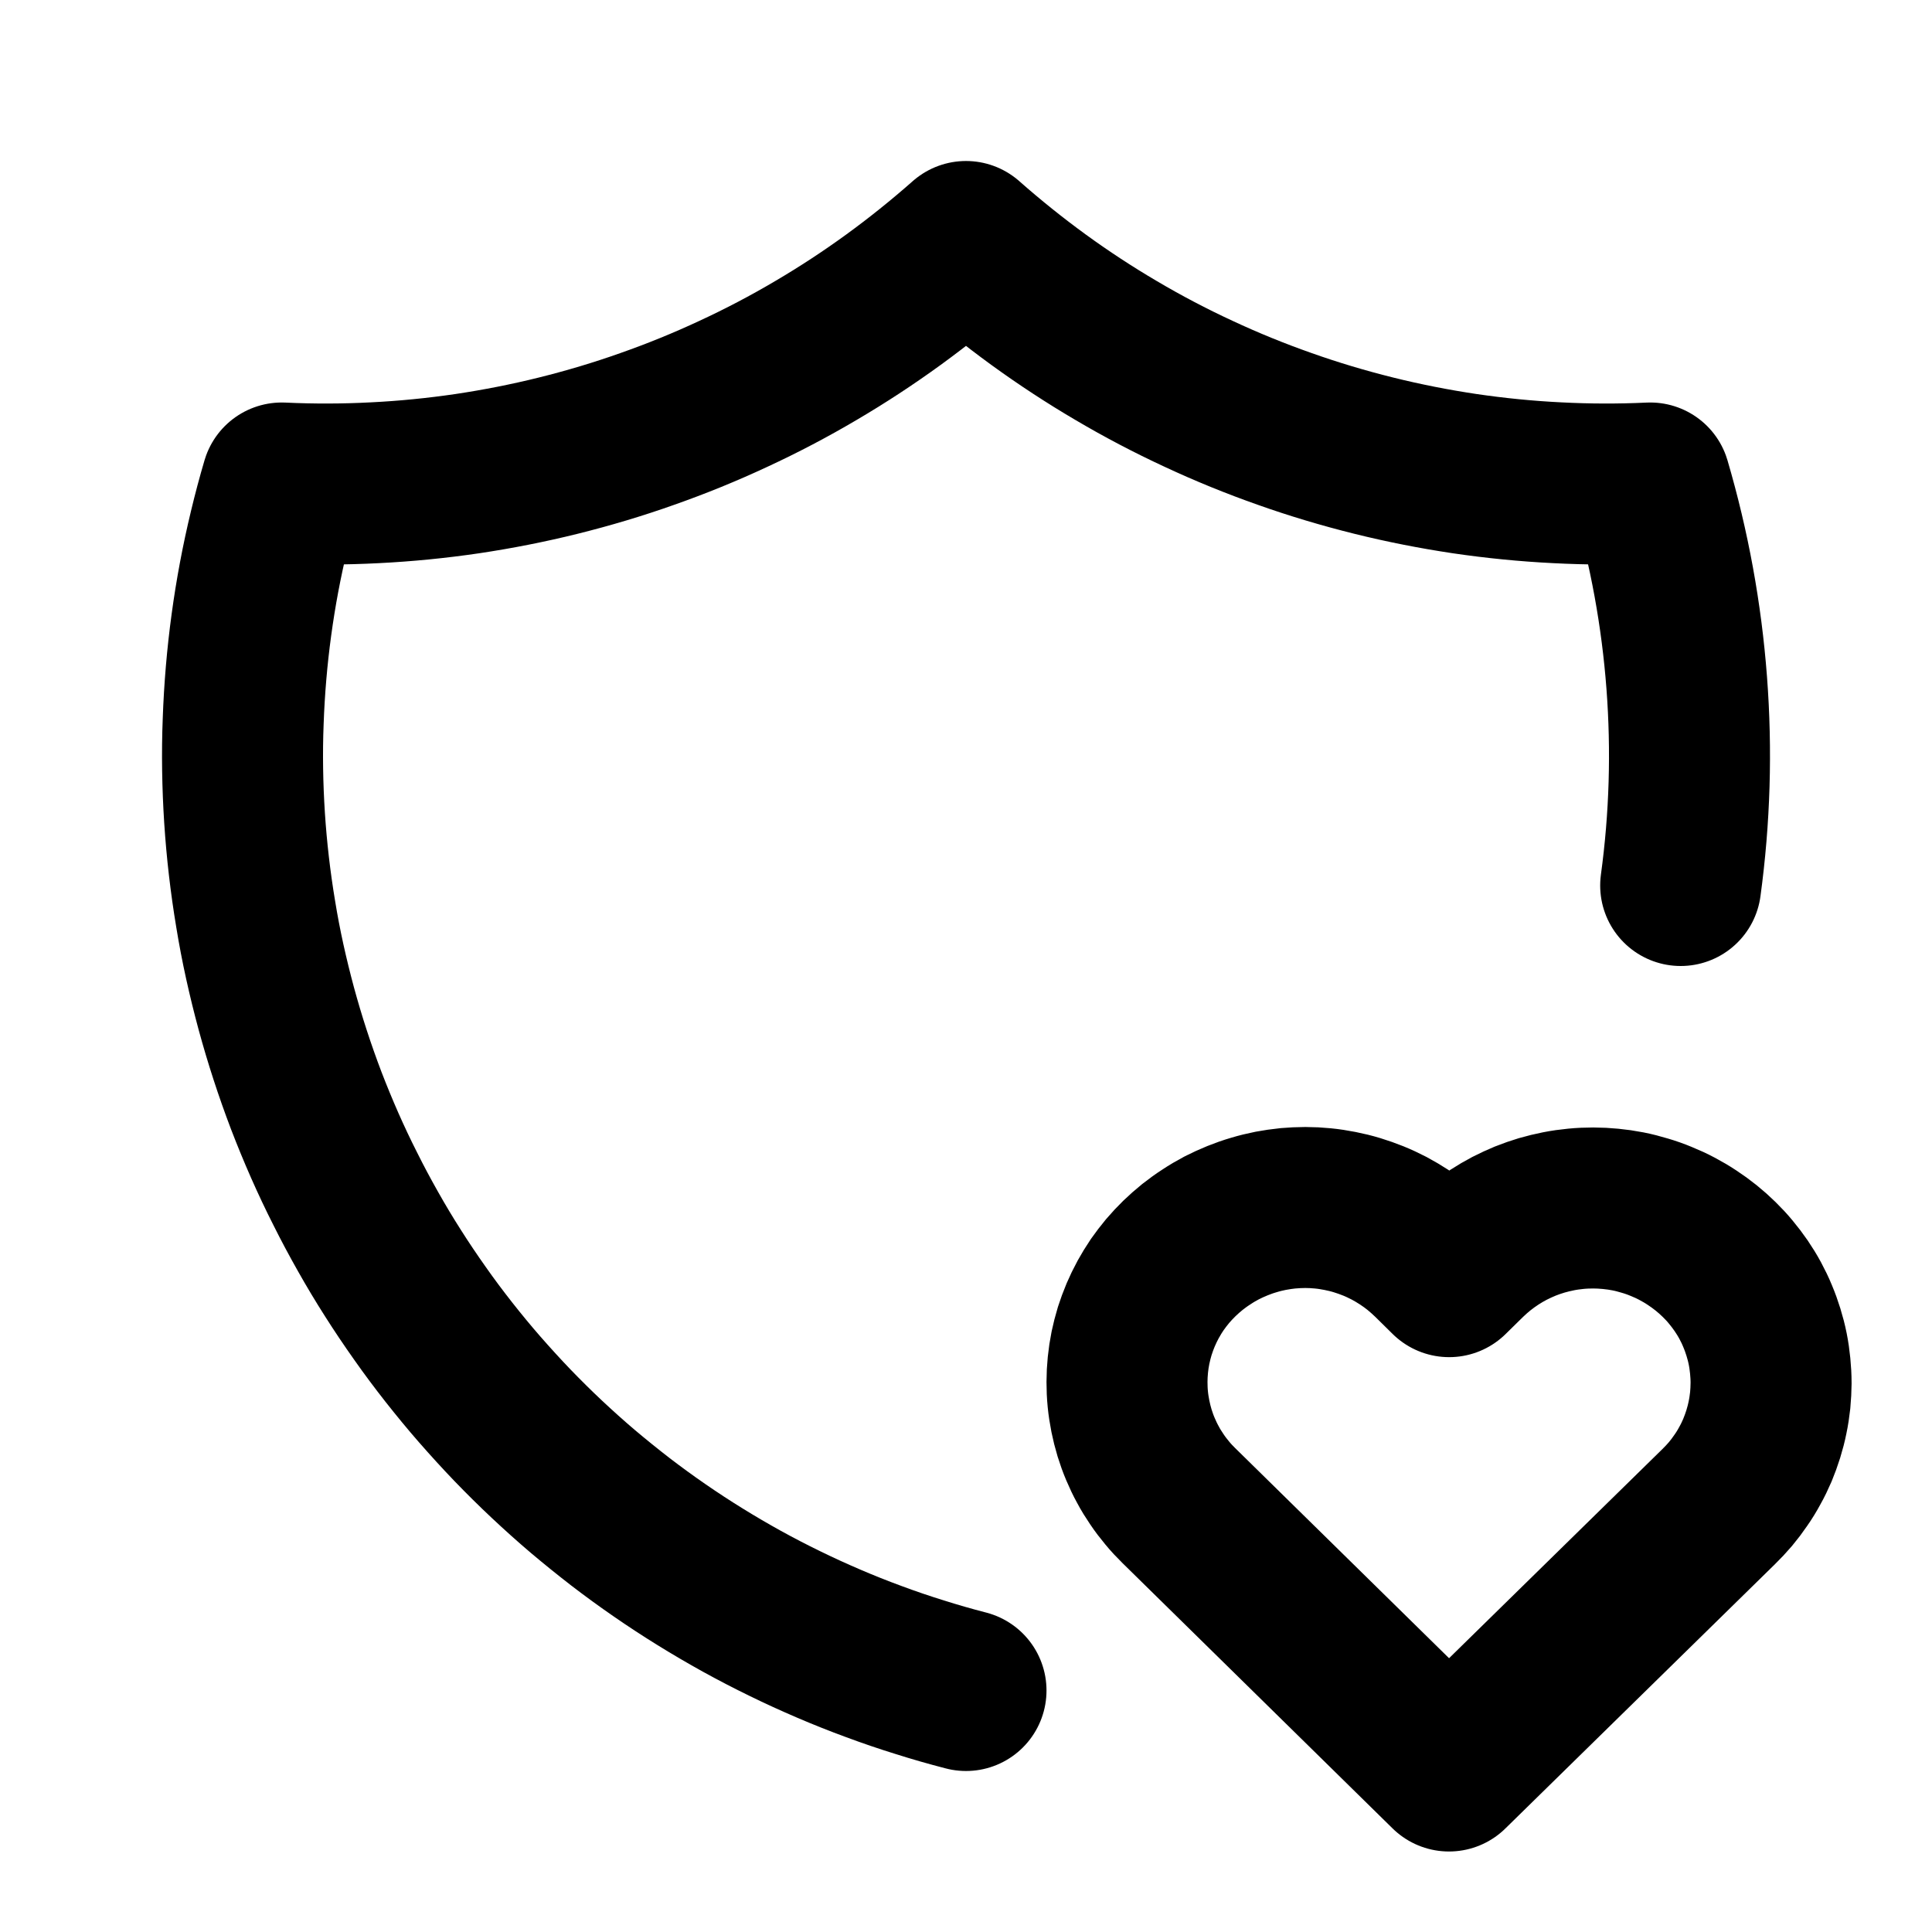
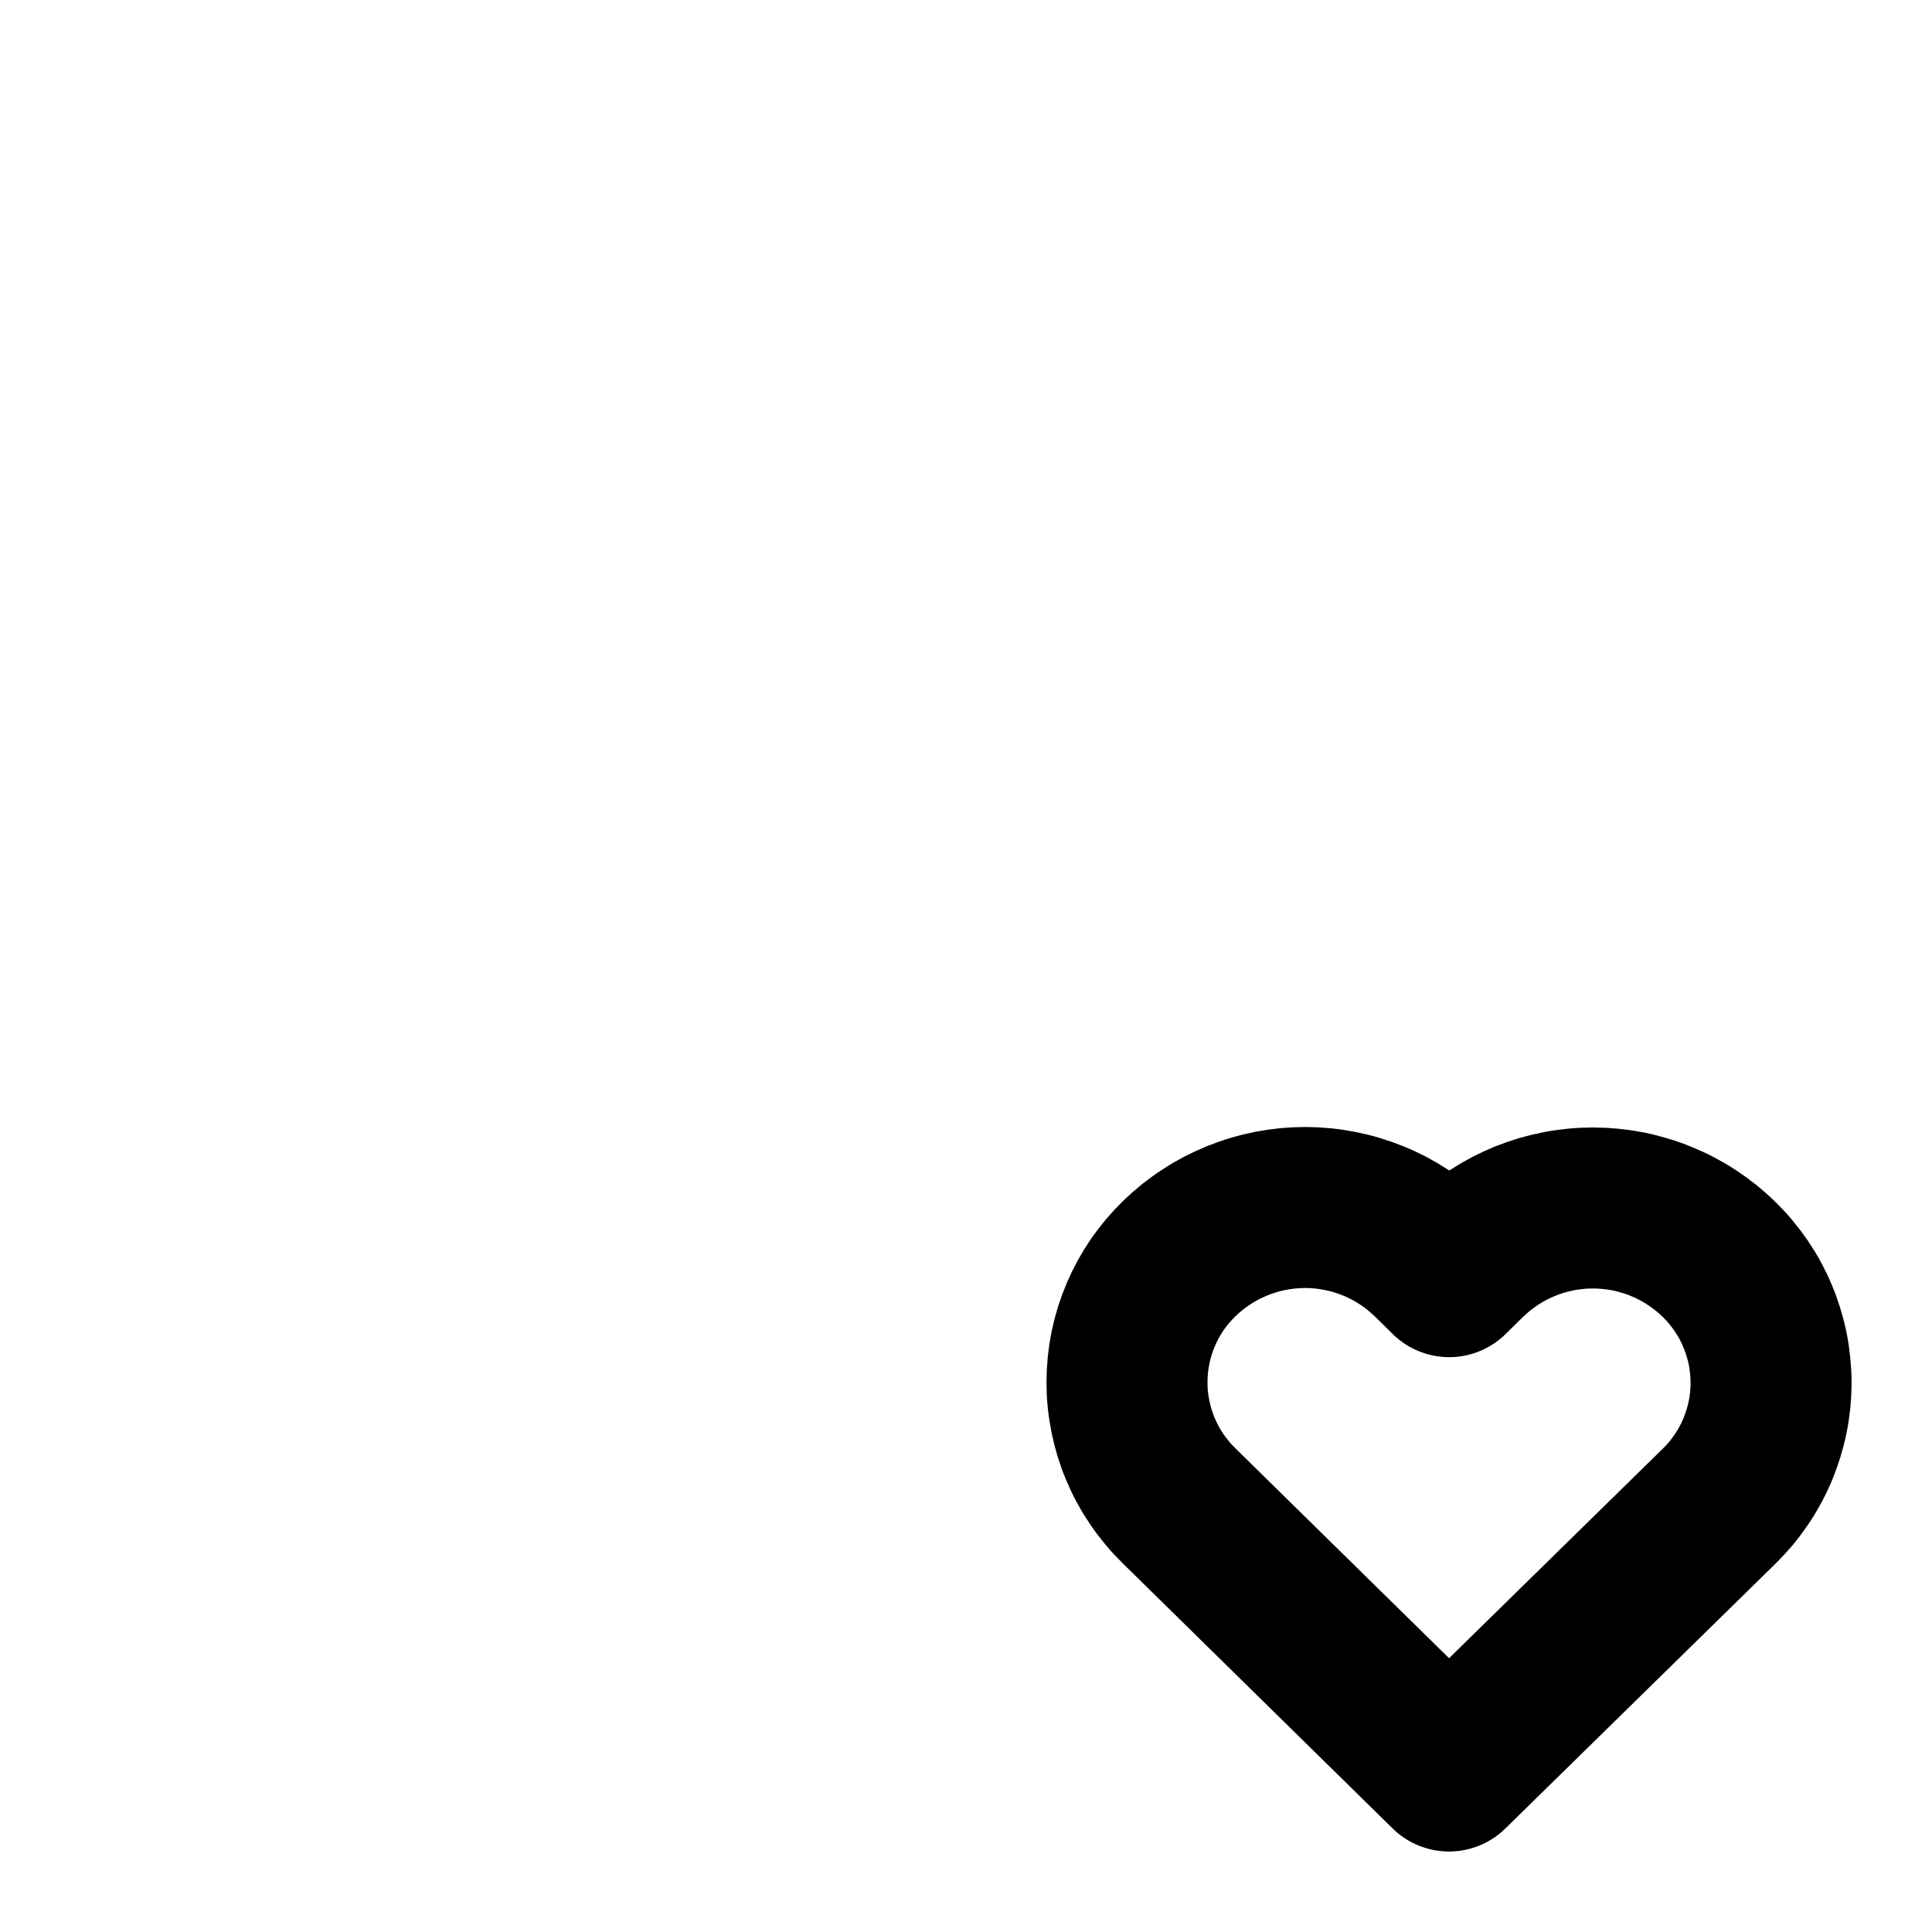
<svg xmlns="http://www.w3.org/2000/svg" width="512" zoomAndPan="magnify" viewBox="0 0 384 384" height="512" preserveAspectRatio="xMidYMid meet" version="1.2">
  <g id="4bbdbd47fd">
-     <path style="fill:none;stroke-width:2;stroke-linecap:round;stroke-linejoin:round;stroke:#000000;stroke-opacity:1;stroke-miterlimit:4;" d="M 12 21 C 11.806 20.95 11.614 20.895 11.422 20.834 C 11.231 20.775 11.041 20.71 10.853 20.64 C 10.665 20.571 10.479 20.497 10.295 20.418 C 10.111 20.339 9.928 20.256 9.749 20.168 C 9.568 20.08 9.391 19.988 9.215 19.891 C 9.04 19.794 8.867 19.693 8.696 19.587 C 8.526 19.482 8.358 19.372 8.193 19.258 C 8.029 19.145 7.866 19.026 7.708 18.905 C 7.549 18.782 7.393 18.656 7.24 18.527 C 7.087 18.397 6.938 18.263 6.792 18.126 C 6.646 17.989 6.504 17.848 6.365 17.704 C 6.226 17.559 6.091 17.411 5.959 17.26 C 5.827 17.109 5.7 16.954 5.576 16.797 C 5.452 16.639 5.332 16.479 5.217 16.315 C 5.101 16.151 4.989 15.985 4.882 15.816 C 4.774 15.647 4.671 15.475 4.573 15.301 C 4.474 15.126 4.379 14.949 4.29 14.77 C 4.199 14.591 4.114 14.41 4.033 14.227 C 3.952 14.043 3.876 13.858 3.804 13.671 C 3.733 13.484 3.666 13.295 3.604 13.104 C 3.542 12.914 3.485 12.722 3.432 12.528 C 3.38 12.335 3.332 12.14 3.289 11.945 C 3.246 11.749 3.208 11.552 3.176 11.354 C 3.143 11.157 3.115 10.958 3.092 10.759 C 3.069 10.56 3.051 10.361 3.038 10.161 C 3.025 9.961 3.017 9.76 3.014 9.56 C 3.011 9.36 3.013 9.159 3.021 8.959 C 3.028 8.759 3.04 8.559 3.057 8.359 C 3.074 8.159 3.096 7.96 3.123 7.762 C 3.15 7.563 3.182 7.365 3.219 7.168 C 3.256 6.971 3.298 6.776 3.345 6.581 C 3.392 6.386 3.443 6.192 3.5 6 C 3.885 6.018 4.27 6.017 4.655 5.997 C 5.04 5.978 5.422 5.94 5.804 5.884 C 6.185 5.827 6.562 5.753 6.936 5.66 C 7.31 5.567 7.679 5.457 8.042 5.328 C 8.406 5.2 8.762 5.055 9.111 4.892 C 9.461 4.73 9.802 4.551 10.134 4.355 C 10.466 4.16 10.788 3.949 11.099 3.723 C 11.411 3.496 11.711 3.255 12 3 C 12.289 3.255 12.589 3.496 12.901 3.723 C 13.212 3.949 13.534 4.16 13.866 4.355 C 14.198 4.551 14.539 4.73 14.889 4.892 C 15.238 5.055 15.594 5.2 15.958 5.328 C 16.321 5.457 16.69 5.567 17.064 5.66 C 17.438 5.753 17.815 5.827 18.196 5.884 C 18.578 5.94 18.96 5.978 19.345 5.997 C 19.73 6.017 20.115 6.018 20.5 6 C 20.738 6.811 20.889 7.637 20.953 8.48 C 21.017 9.323 20.992 10.163 20.878 11 " transform="matrix(16,0,0,16,0,-0)" />
    <path style="fill:none;stroke-width:2;stroke-linecap:round;stroke-linejoin:round;stroke:#000000;stroke-opacity:1;stroke-miterlimit:4;" d="M 18 22 L 21.35 18.716 C 21.401 18.666 21.45 18.614 21.496 18.56 C 21.542 18.505 21.585 18.448 21.625 18.389 C 21.666 18.331 21.703 18.27 21.737 18.207 C 21.772 18.145 21.803 18.08 21.831 18.015 C 21.858 17.949 21.883 17.882 21.904 17.814 C 21.925 17.746 21.943 17.677 21.957 17.607 C 21.972 17.537 21.982 17.466 21.99 17.395 C 21.997 17.324 22 17.253 22.001 17.182 C 22.001 17.11 21.997 17.039 21.99 16.968 C 21.983 16.897 21.973 16.826 21.959 16.756 C 21.945 16.686 21.927 16.617 21.906 16.549 C 21.885 16.481 21.861 16.414 21.833 16.348 C 21.806 16.282 21.775 16.218 21.741 16.155 C 21.707 16.092 21.669 16.031 21.629 15.972 C 21.589 15.914 21.546 15.857 21.5 15.802 C 21.455 15.747 21.406 15.695 21.355 15.645 C 21.303 15.594 21.25 15.547 21.193 15.501 C 21.137 15.456 21.079 15.414 21.018 15.374 C 20.958 15.334 20.896 15.298 20.832 15.264 C 20.768 15.23 20.703 15.2 20.636 15.173 C 20.569 15.145 20.501 15.121 20.432 15.101 C 20.363 15.08 20.293 15.062 20.222 15.048 C 20.151 15.034 20.08 15.024 20.008 15.017 C 19.936 15.01 19.864 15.006 19.792 15.006 C 19.719 15.006 19.647 15.009 19.576 15.016 C 19.504 15.023 19.432 15.033 19.361 15.047 C 19.291 15.061 19.22 15.078 19.151 15.098 C 19.082 15.119 19.014 15.142 18.947 15.169 C 18.88 15.197 18.814 15.227 18.75 15.26 C 18.687 15.293 18.624 15.33 18.564 15.369 C 18.503 15.409 18.445 15.451 18.388 15.496 C 18.332 15.541 18.278 15.589 18.226 15.639 L 18.002 15.859 L 17.779 15.639 C 17.727 15.589 17.673 15.541 17.617 15.495 C 17.561 15.45 17.503 15.408 17.442 15.368 C 17.382 15.329 17.32 15.292 17.256 15.258 C 17.192 15.225 17.127 15.194 17.06 15.167 C 16.993 15.14 16.925 15.116 16.856 15.095 C 16.787 15.074 16.717 15.057 16.646 15.043 C 16.575 15.029 16.504 15.018 16.432 15.011 C 16.36 15.004 16.288 15 16.216 15 C 16.144 15 16.072 15.004 16 15.01 C 15.928 15.017 15.857 15.028 15.786 15.041 C 15.715 15.055 15.645 15.072 15.576 15.093 C 15.507 15.113 15.439 15.137 15.372 15.164 C 15.305 15.191 15.24 15.221 15.175 15.254 C 15.111 15.288 15.049 15.324 14.989 15.364 C 14.928 15.403 14.87 15.445 14.813 15.49 C 14.757 15.535 14.703 15.583 14.651 15.633 C 14.6 15.683 14.551 15.735 14.505 15.789 C 14.459 15.844 14.416 15.901 14.375 15.959 C 14.335 16.018 14.298 16.079 14.263 16.142 C 14.229 16.204 14.198 16.269 14.17 16.334 C 14.142 16.4 14.118 16.467 14.096 16.535 C 14.075 16.603 14.058 16.672 14.043 16.742 C 14.029 16.812 14.018 16.883 14.011 16.954 C 14.004 17.025 14 17.096 14 17.167 C 14 17.239 14.003 17.31 14.01 17.381 C 14.017 17.452 14.028 17.522 14.042 17.593 C 14.056 17.662 14.073 17.731 14.094 17.8 C 14.115 17.868 14.139 17.935 14.167 18.001 C 14.195 18.067 14.225 18.131 14.26 18.194 C 14.293 18.257 14.331 18.317 14.371 18.376 C 14.411 18.436 14.454 18.492 14.5 18.547 C 14.545 18.602 14.594 18.654 14.645 18.704 Z M 18 22 " transform="matrix(16,0,0,16,0,-0)" />
  </g>
</svg>